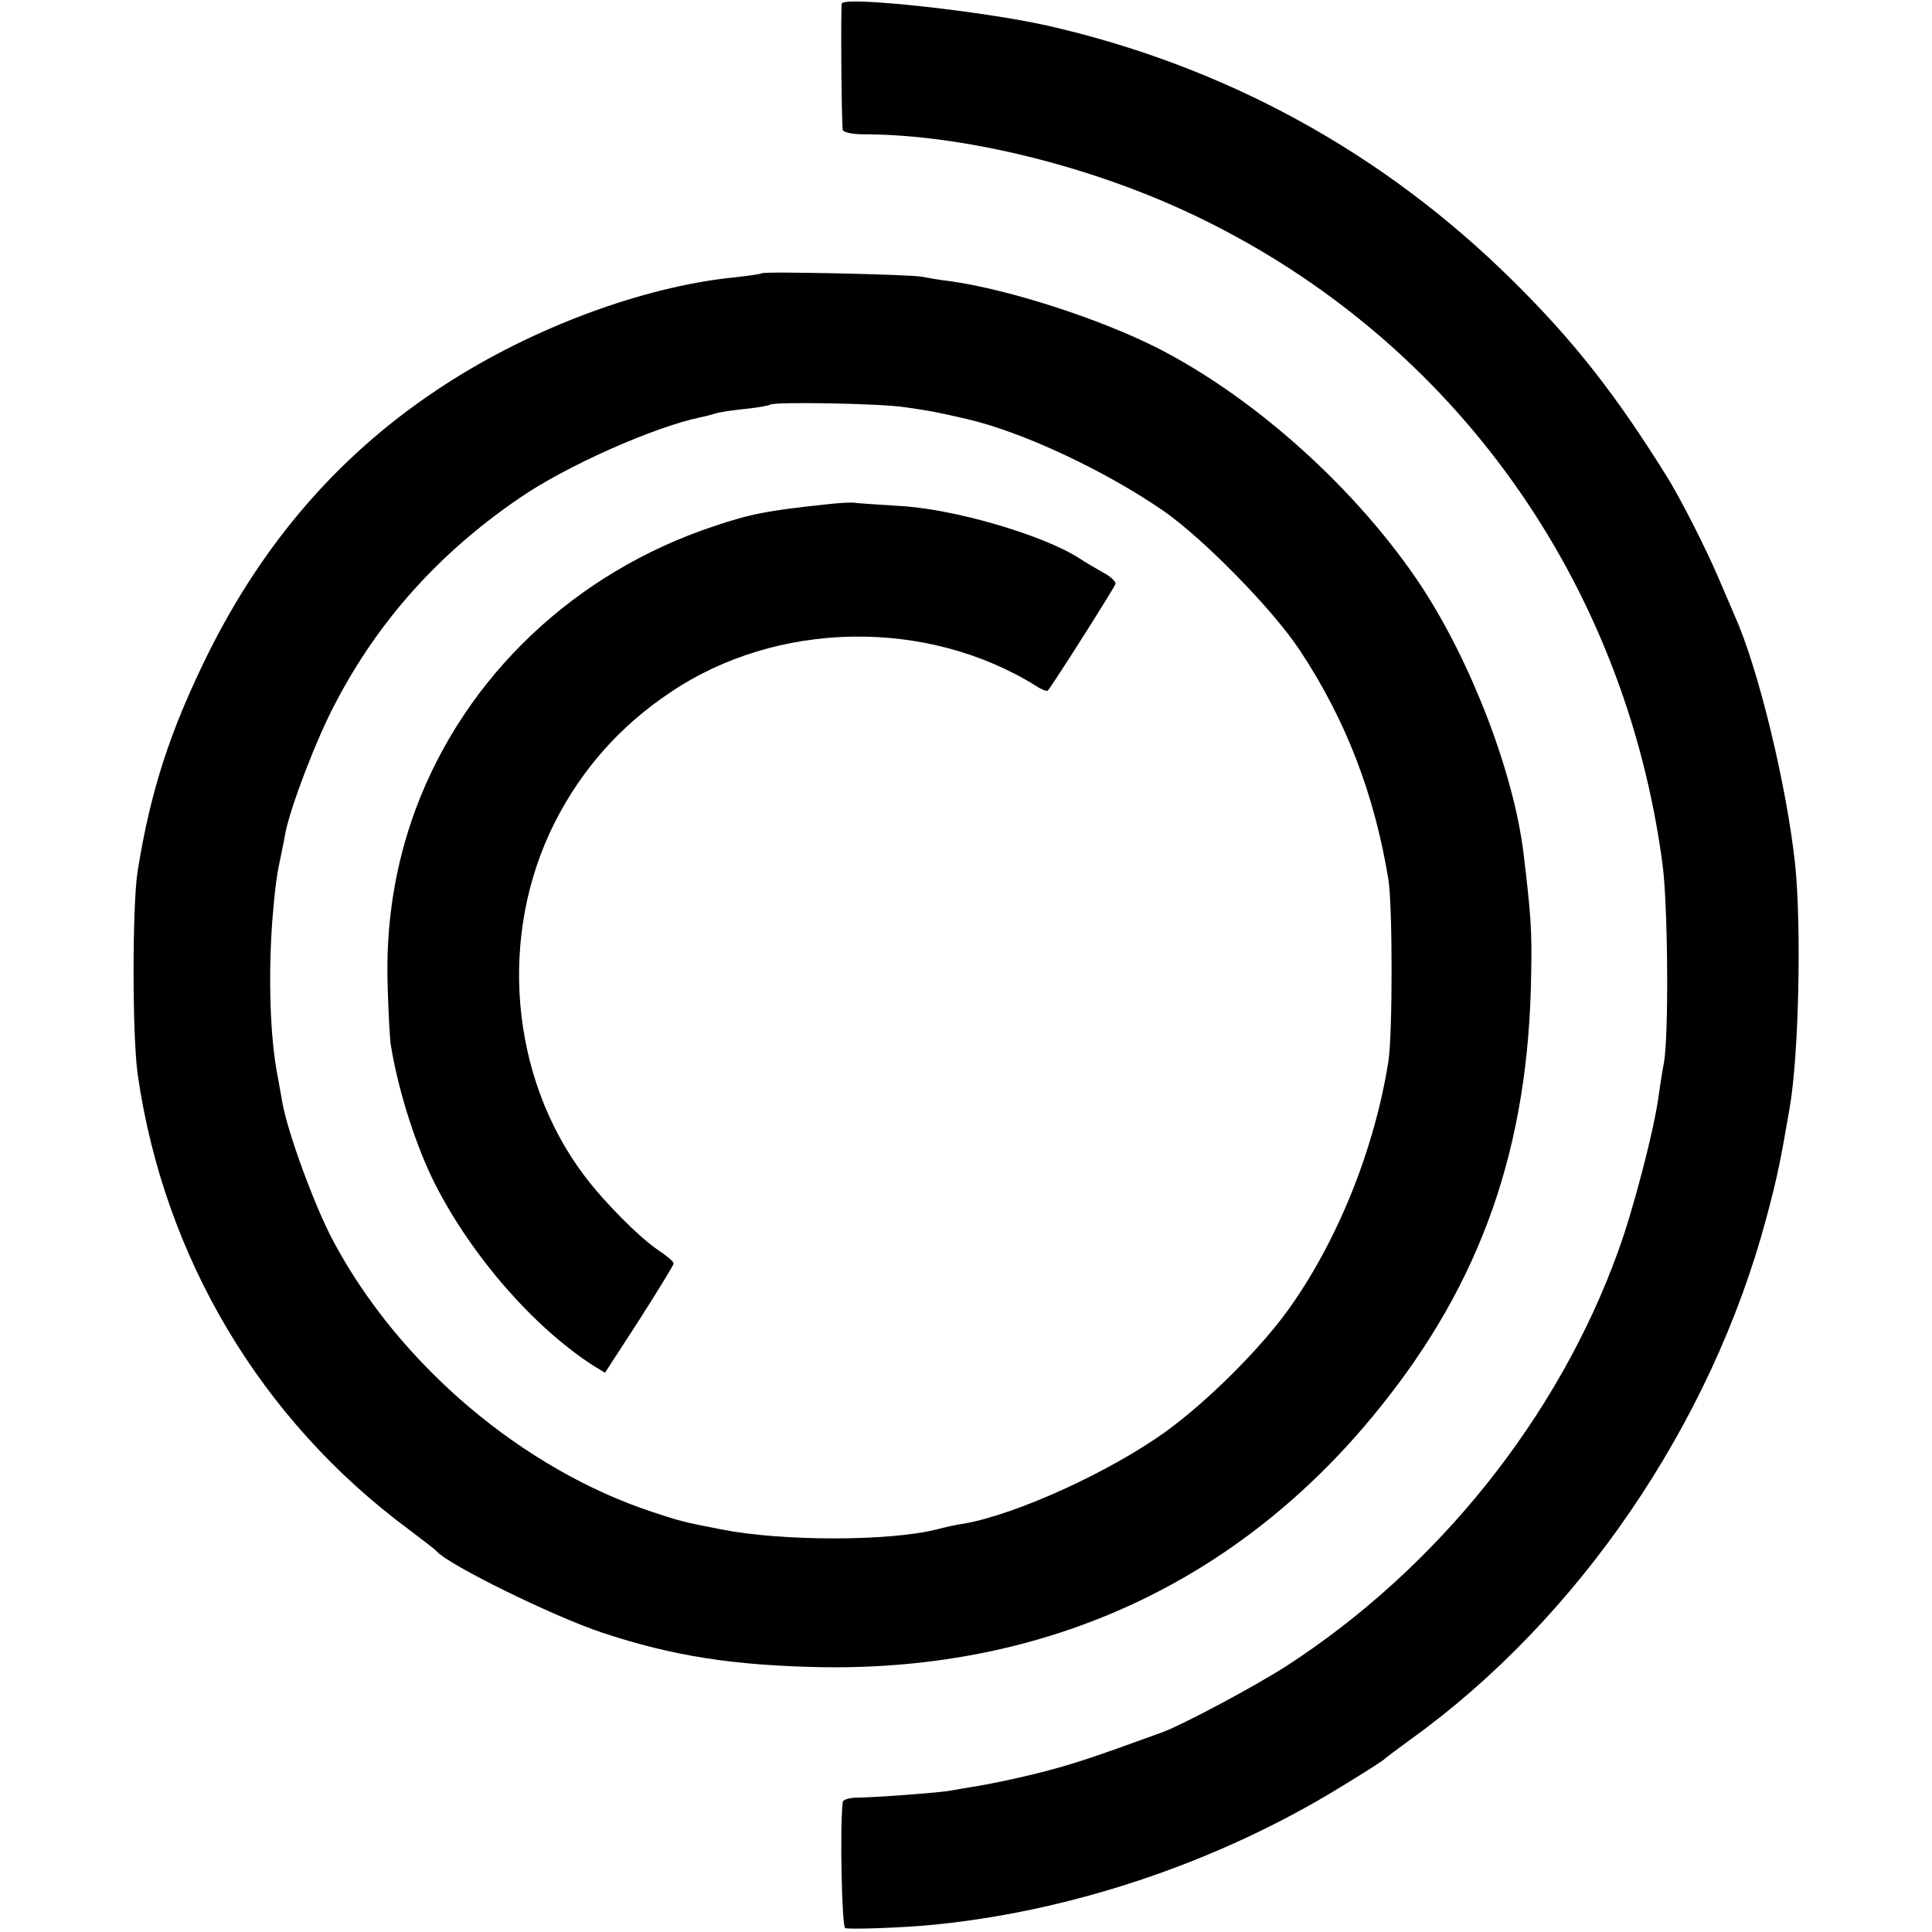
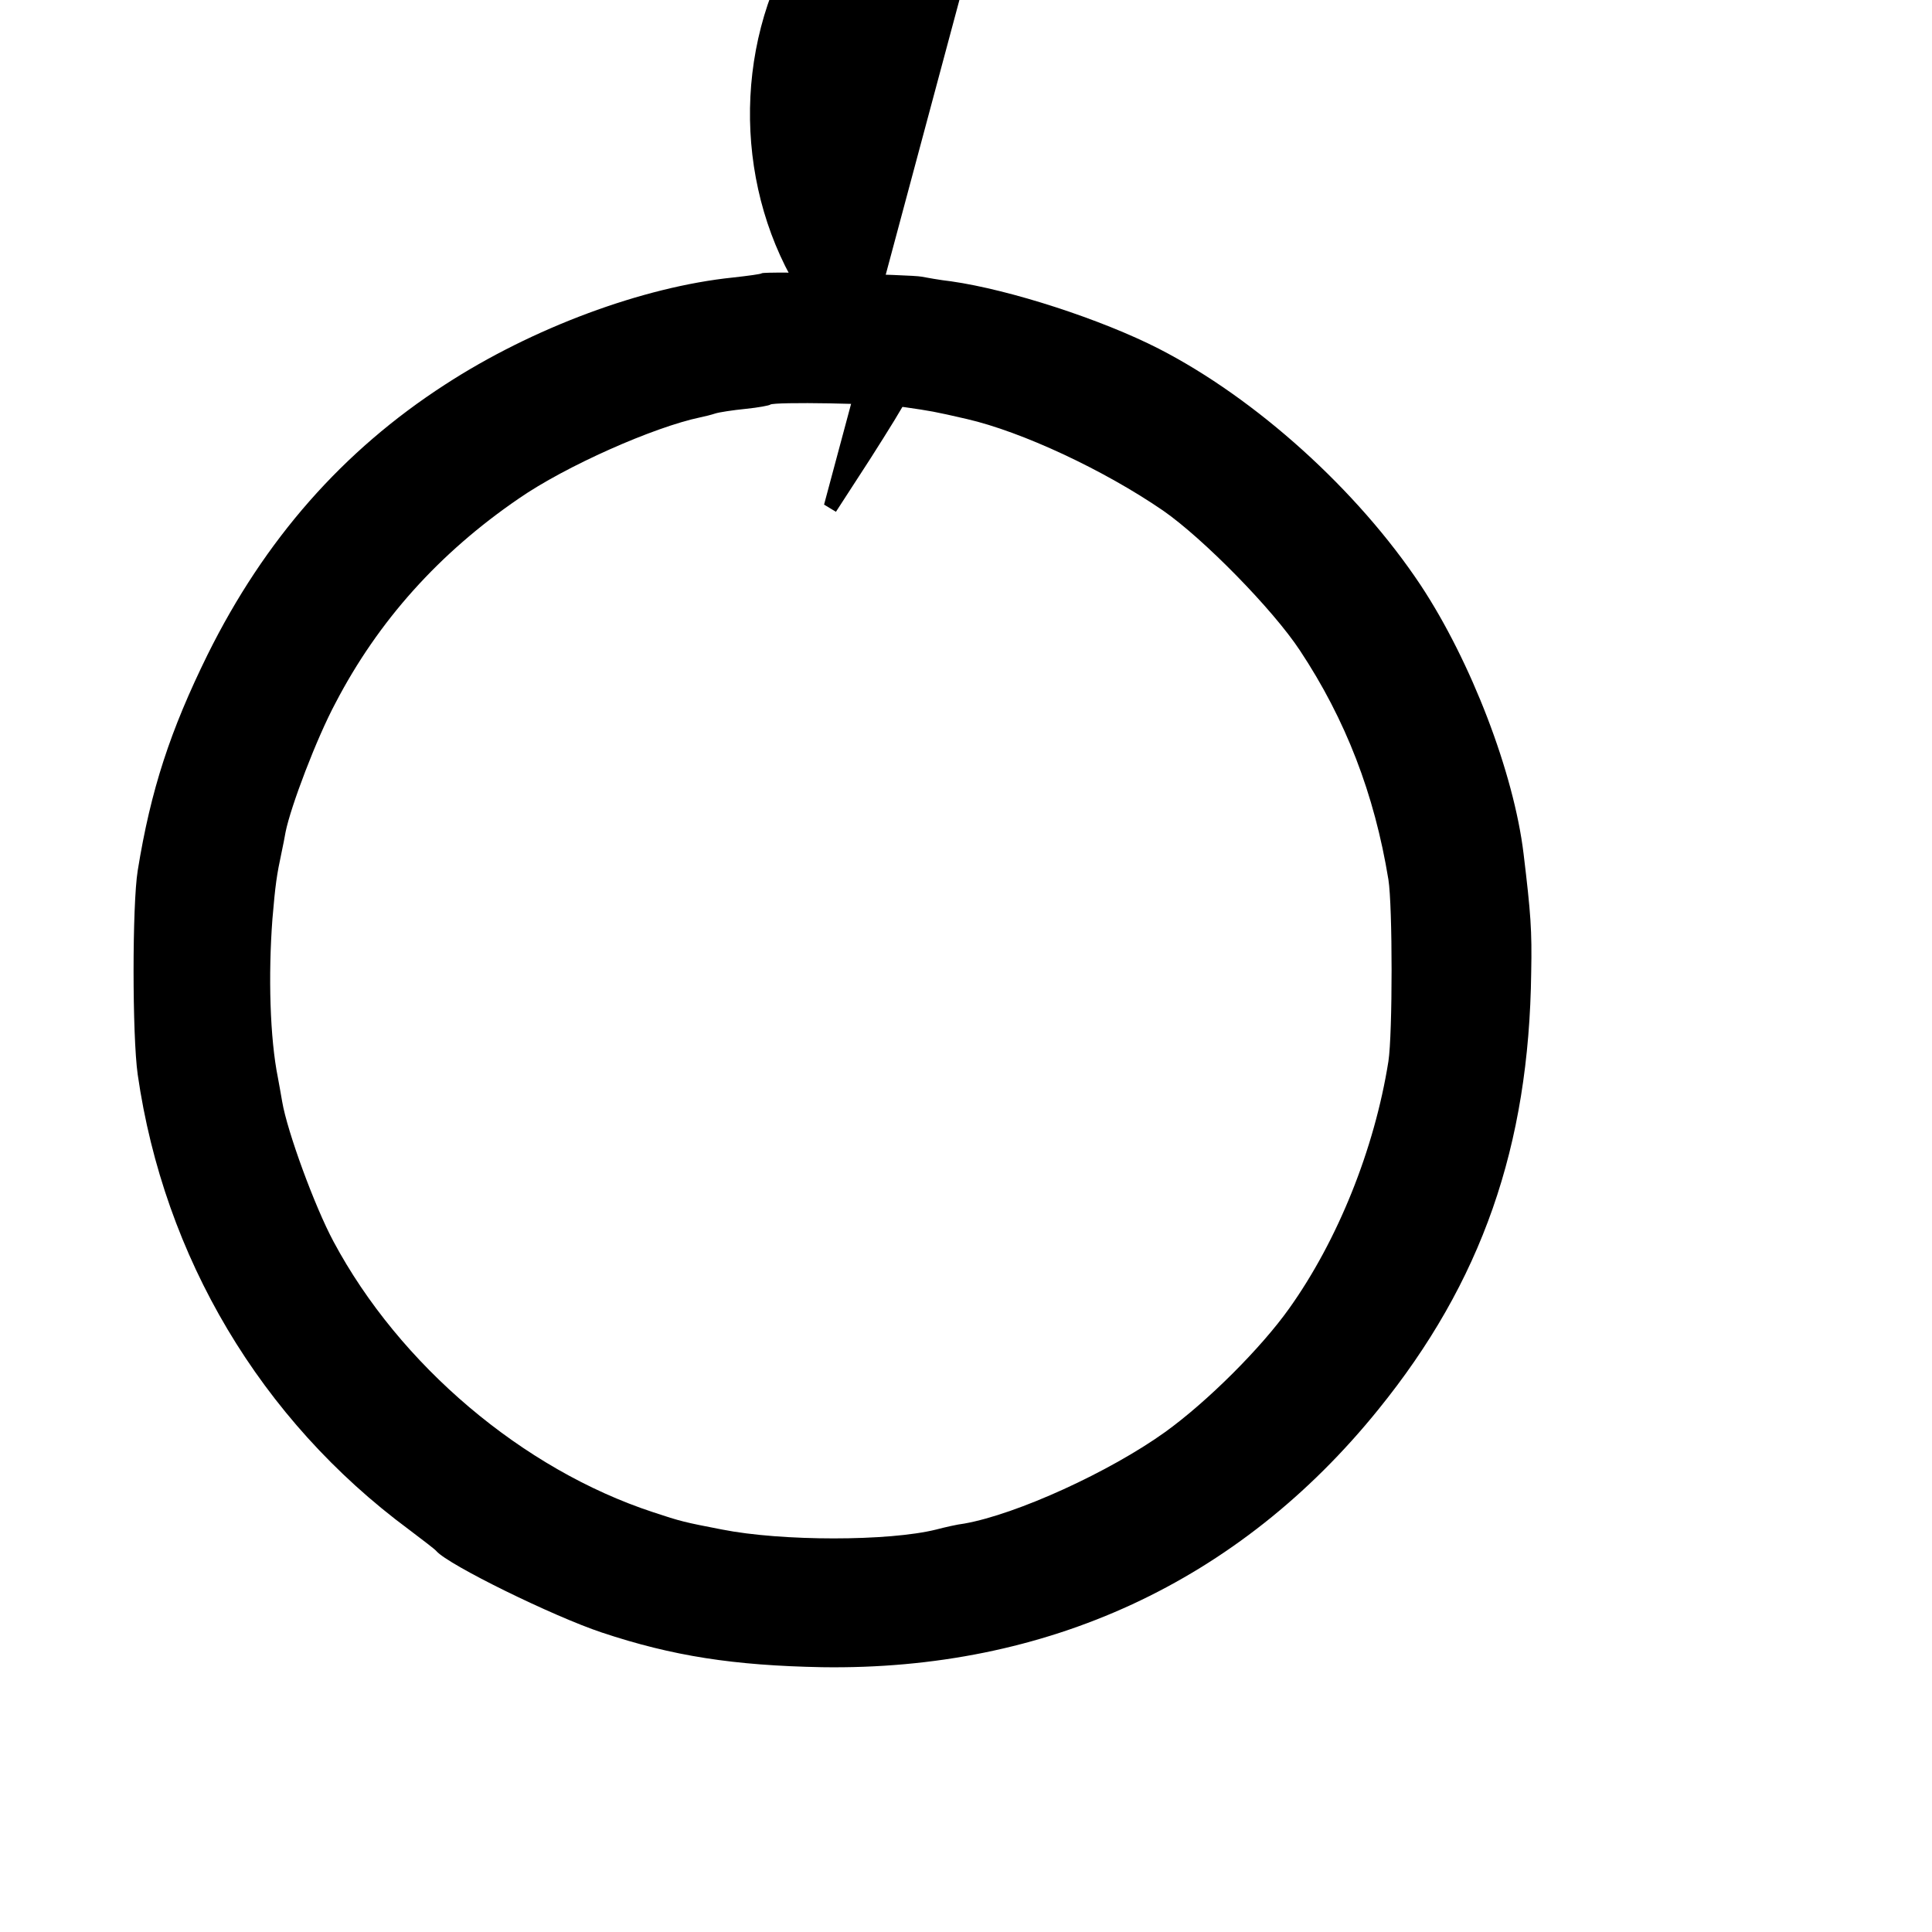
<svg xmlns="http://www.w3.org/2000/svg" version="1.0" width="456pt" height="456pt" viewBox="0 0 456 456" preserveAspectRatio="xMidYMid meet">
  <g transform="translate(0,456) scale(0.1,-0.1)" fill="#000000" stroke="none">
-     <path d="M1987 4552 c-3 -6 -1 -269 2 -298 0 -6 22 -11 49 -11 237 0 548 -77 797 -199 597 -291 1000 -855 1089 -1524 13 -99 15 -408 3 -470 -3 -14 -8 -47 -12 -75 -10 -78 -60 -271 -96 -369 -142 -393 -428 -749 -784 -979 -75 -48 -240 -136 -290 -155 -165 -60 -212 -76 -295 -97 -52 -13 -115 -26 -140 -30 -25 -4 -54 -9 -65 -11 -23 -5 -187 -17 -227 -17 -16 -1 -29 -5 -29 -11 -7 -60 -2 -296 6 -297 20 -3 122 1 185 6 336 29 689 146 984 327 56 34 103 64 106 68 3 3 30 23 60 45 396 285 709 744 839 1230 26 97 34 137 55 260 22 125 28 429 13 575 -20 186 -87 463 -142 585 -7 17 -25 58 -39 91 -26 62 -91 191 -123 241 -120 193 -220 320 -363 461 -306 303 -680 507 -1100 602 -153 34 -474 69 -483 52z" />
    <path d="M1798 3915 c-2 -2 -32 -6 -68 -10 -213 -22 -474 -119 -680 -253 -241 -156 -425 -365 -560 -637 -88 -179 -134 -318 -165 -510 -13 -81 -13 -389 0 -481 62 -431 290 -815 640 -1074 33 -25 62 -47 65 -51 29 -33 276 -154 390 -192 168 -56 312 -78 520 -82 531 -8 984 201 1313 608 244 301 356 621 361 1032 2 99 -1 139 -18 280 -23 191 -124 454 -243 634 -149 224 -388 440 -618 558 -135 69 -350 139 -490 159 -27 3 -59 9 -70 11 -23 5 -372 13 -377 8z m337 -316 c62 -9 69 -10 147 -28 130 -30 323 -120 463 -216 95 -66 259 -233 323 -330 108 -163 176 -339 209 -541 10 -63 10 -364 0 -429 -33 -208 -120 -423 -234 -583 -66 -93 -193 -220 -293 -292 -131 -94 -350 -194 -474 -216 -17 -2 -47 -9 -66 -14 -112 -28 -365 -28 -506 0 -88 17 -97 19 -163 41 -307 101 -598 347 -754 639 -44 82 -109 259 -121 330 -3 19 -8 44 -10 56 -19 94 -23 242 -13 375 7 82 10 103 22 159 3 14 7 34 9 46 12 60 73 221 118 305 101 194 245 354 432 482 111 77 319 169 429 192 10 2 26 6 35 9 9 3 42 8 72 11 30 3 56 8 58 10 8 7 258 3 317 -6z" />
-     <path d="M1945 3369 c-132 -14 -174 -22 -260 -51 -328 -109 -587 -354 -704 -668 -49 -133 -71 -271 -66 -420 2 -63 5 -126 8 -140 18 -109 60 -238 104 -325 86 -169 232 -337 373 -428 l28 -17 81 125 c44 69 81 129 81 133 0 4 -16 18 -36 31 -47 32 -127 113 -174 175 -177 234 -205 570 -70 836 63 124 154 227 271 305 252 171 607 177 866 15 12 -8 24 -12 26 -10 13 15 158 244 160 252 1 5 -12 18 -30 27 -17 10 -42 24 -55 33 -87 56 -300 118 -428 124 -47 3 -92 6 -100 7 -8 2 -42 0 -75 -4z" />
+     <path d="M1945 3369 l28 -17 81 125 c44 69 81 129 81 133 0 4 -16 18 -36 31 -47 32 -127 113 -174 175 -177 234 -205 570 -70 836 63 124 154 227 271 305 252 171 607 177 866 15 12 -8 24 -12 26 -10 13 15 158 244 160 252 1 5 -12 18 -30 27 -17 10 -42 24 -55 33 -87 56 -300 118 -428 124 -47 3 -92 6 -100 7 -8 2 -42 0 -75 -4z" />
  </g>
</svg>